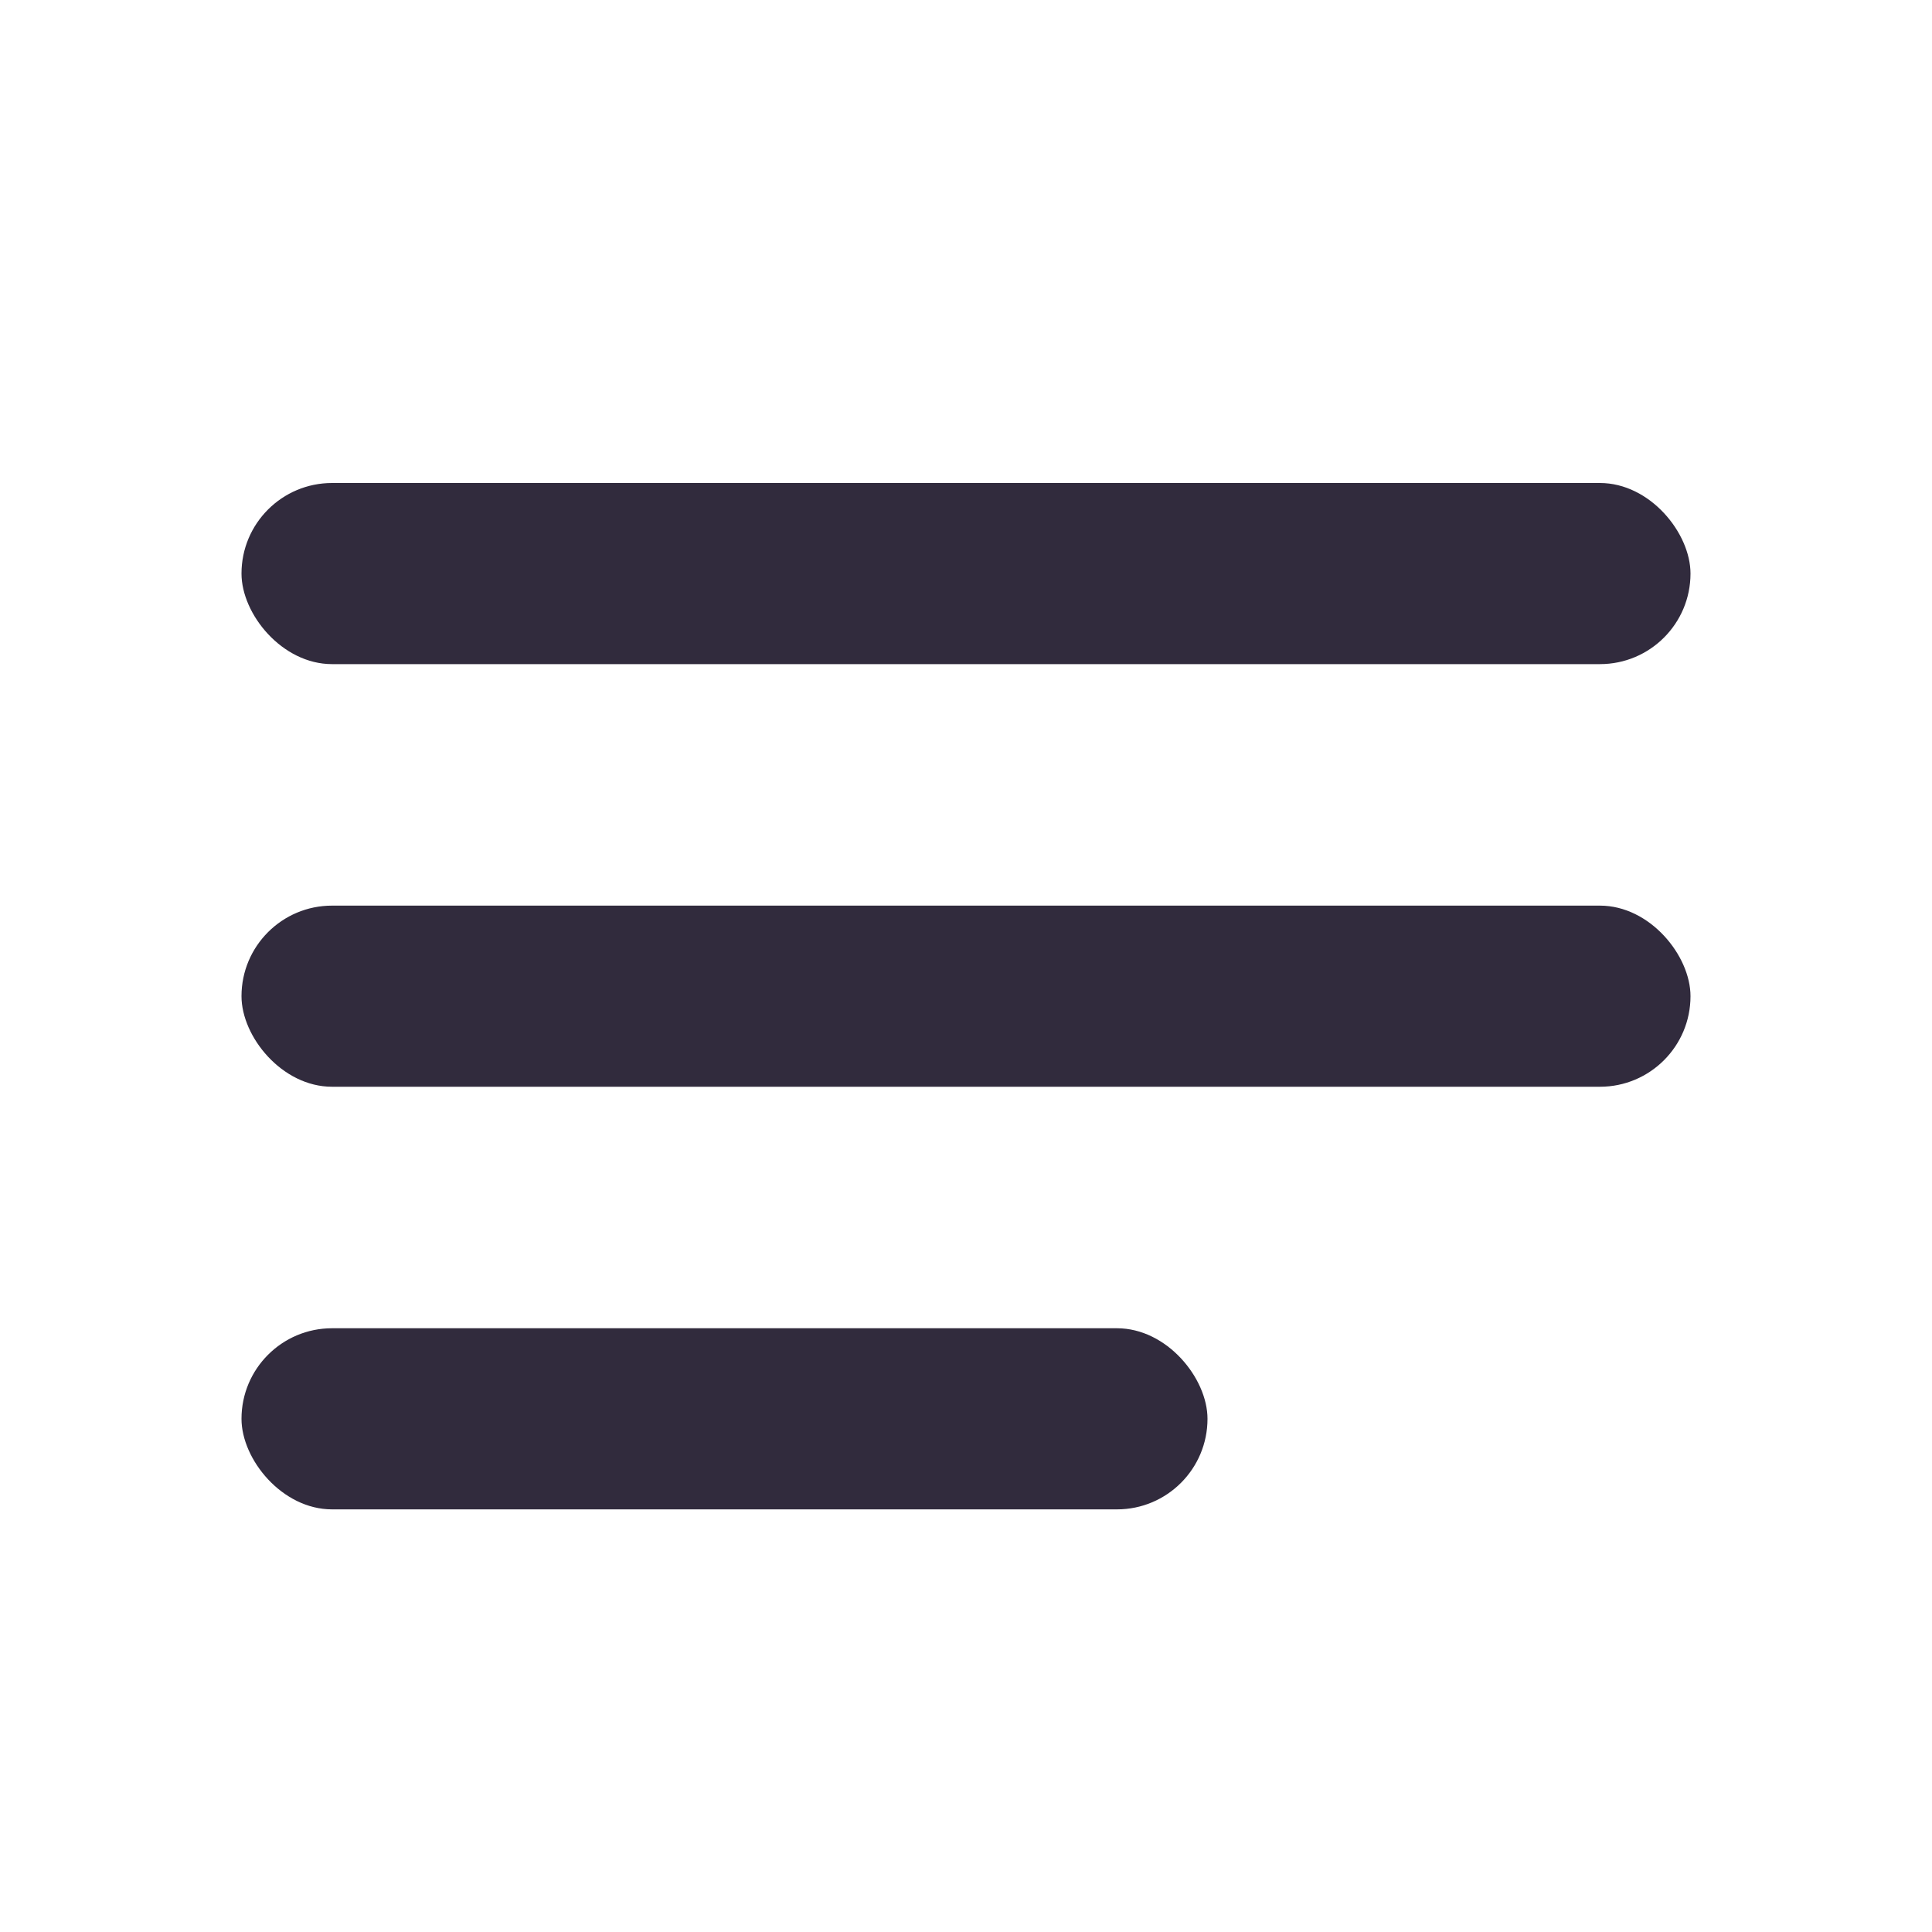
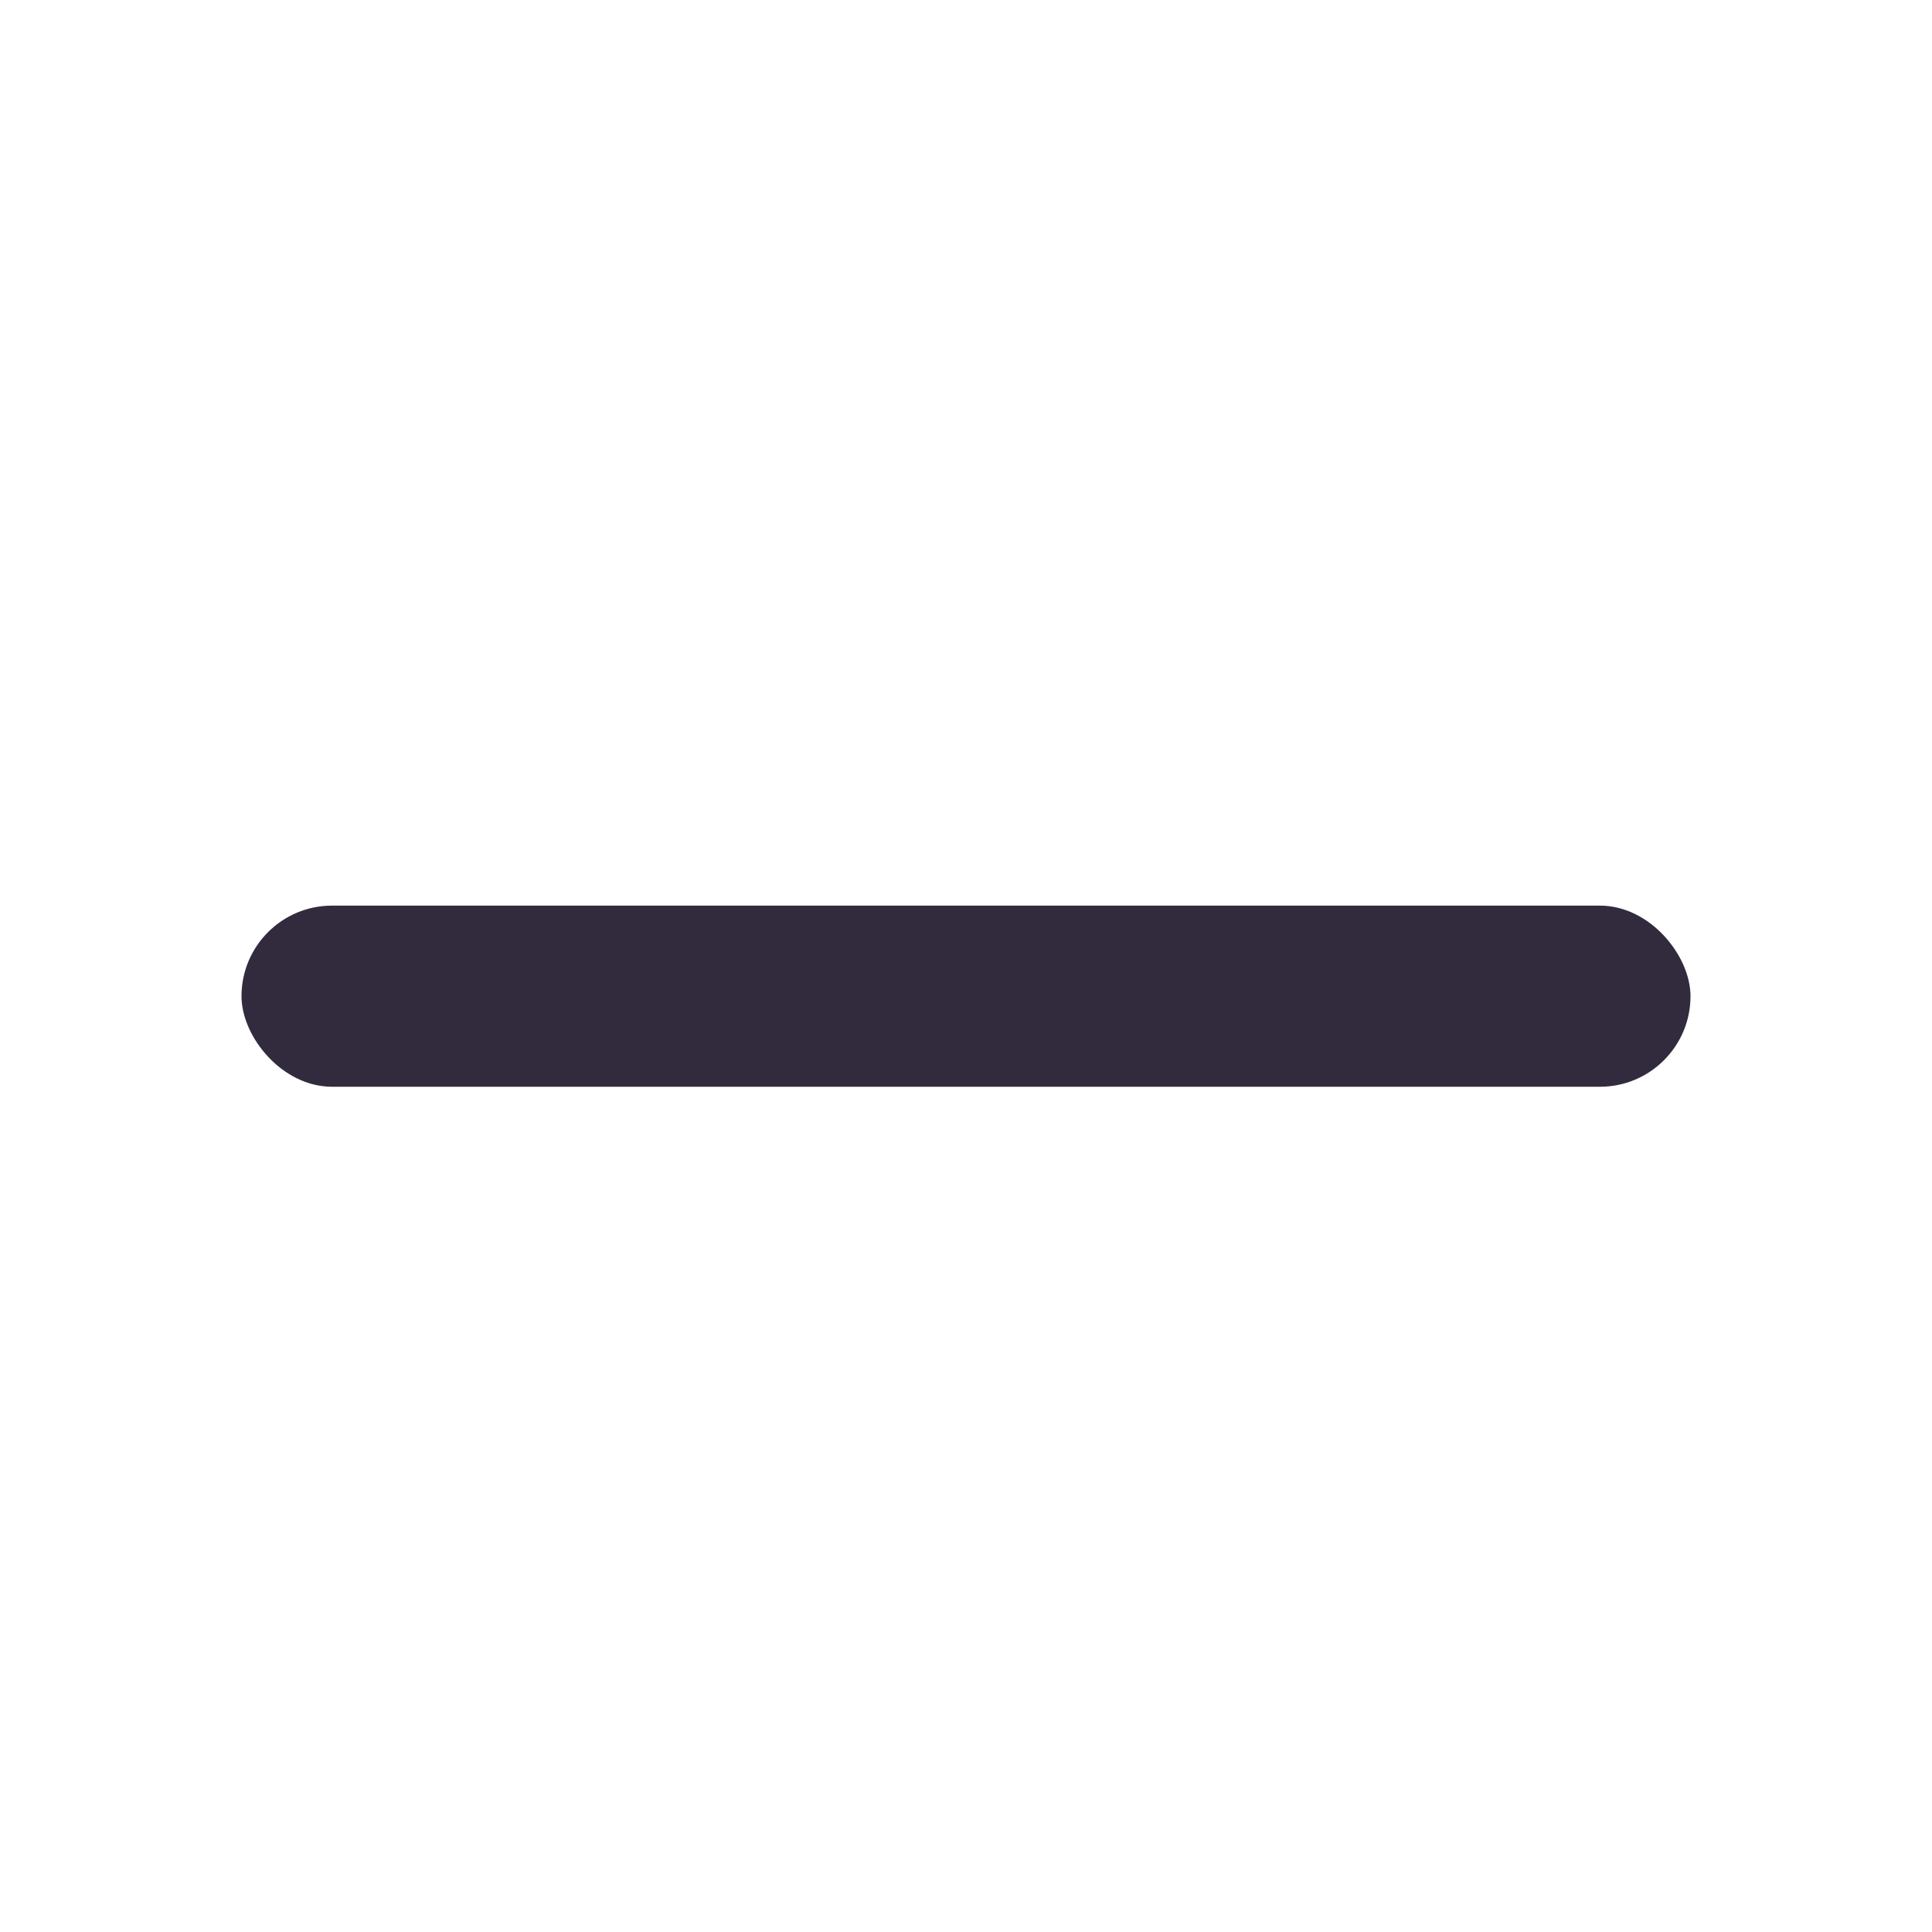
<svg xmlns="http://www.w3.org/2000/svg" width="32" height="32" viewBox="0 0 32 32" fill="none">
-   <rect x="4" y="8" width="24" height="3" rx="1.5" fill="#312B3D" />
  <rect x="4" y="15" width="24" height="3" rx="1.5" fill="#312B3D" />
-   <rect x="4" y="22" width="16" height="3" rx="1.5" fill="#312B3D" />
</svg>